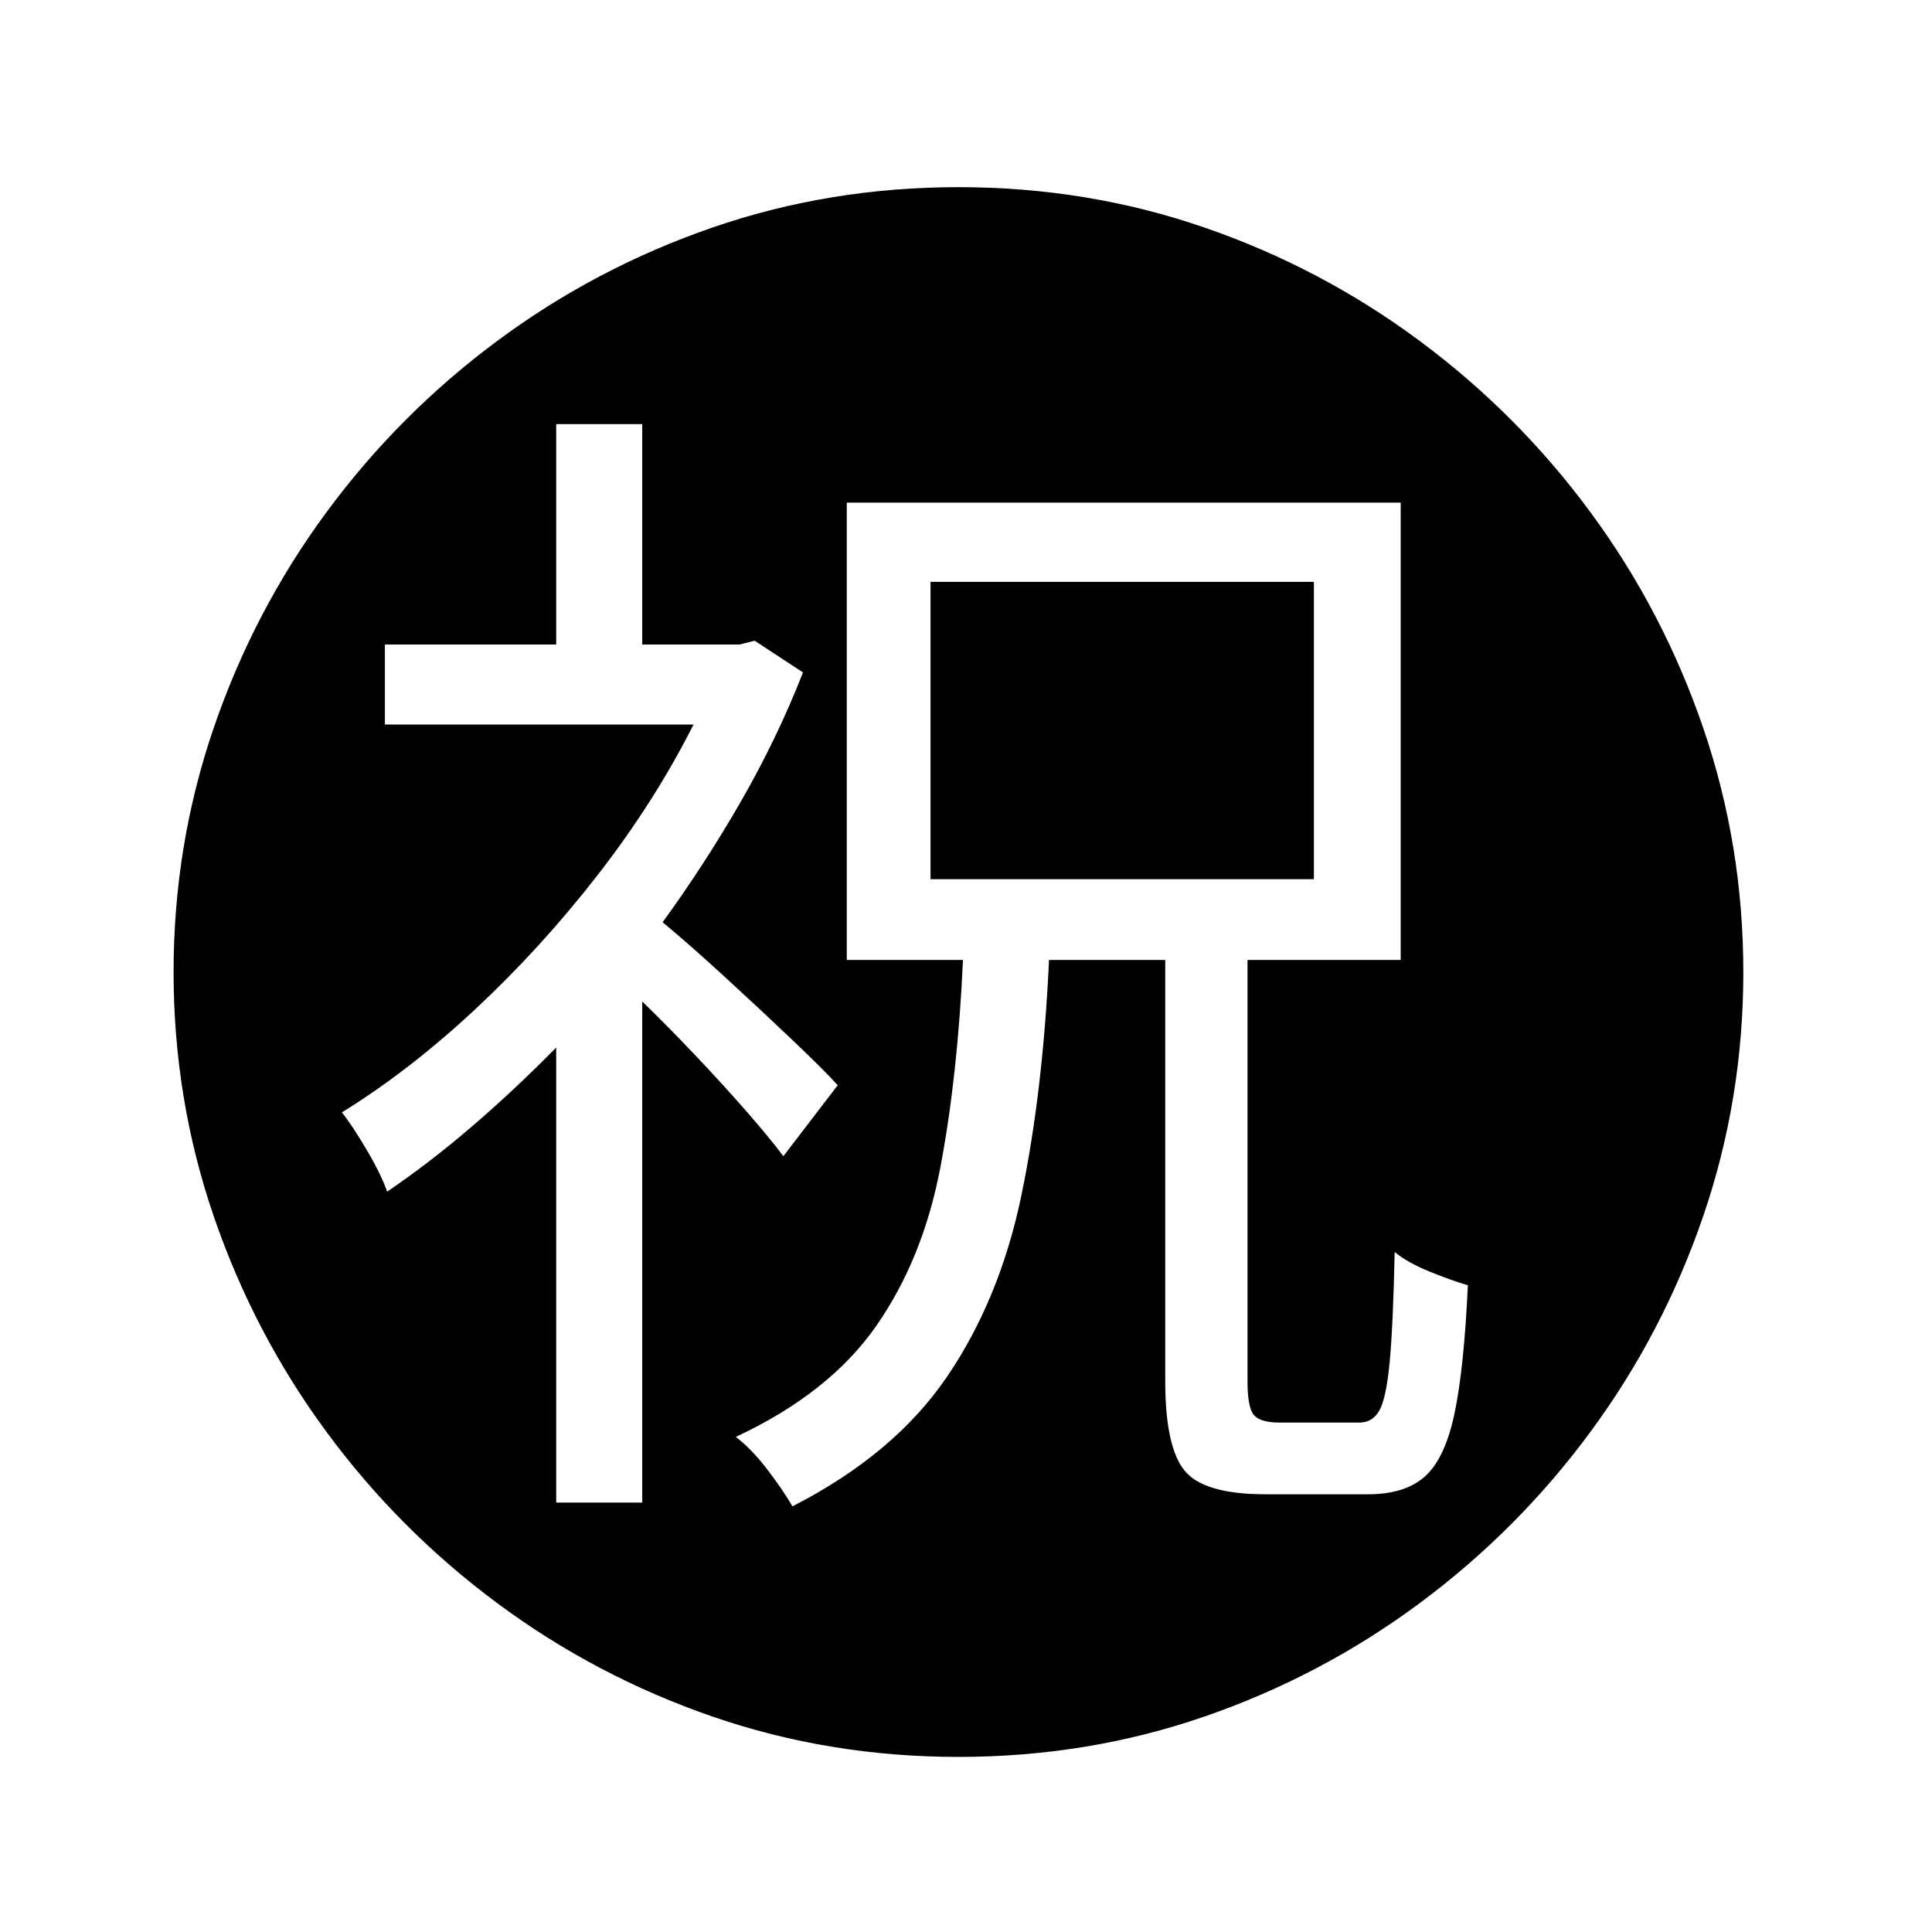
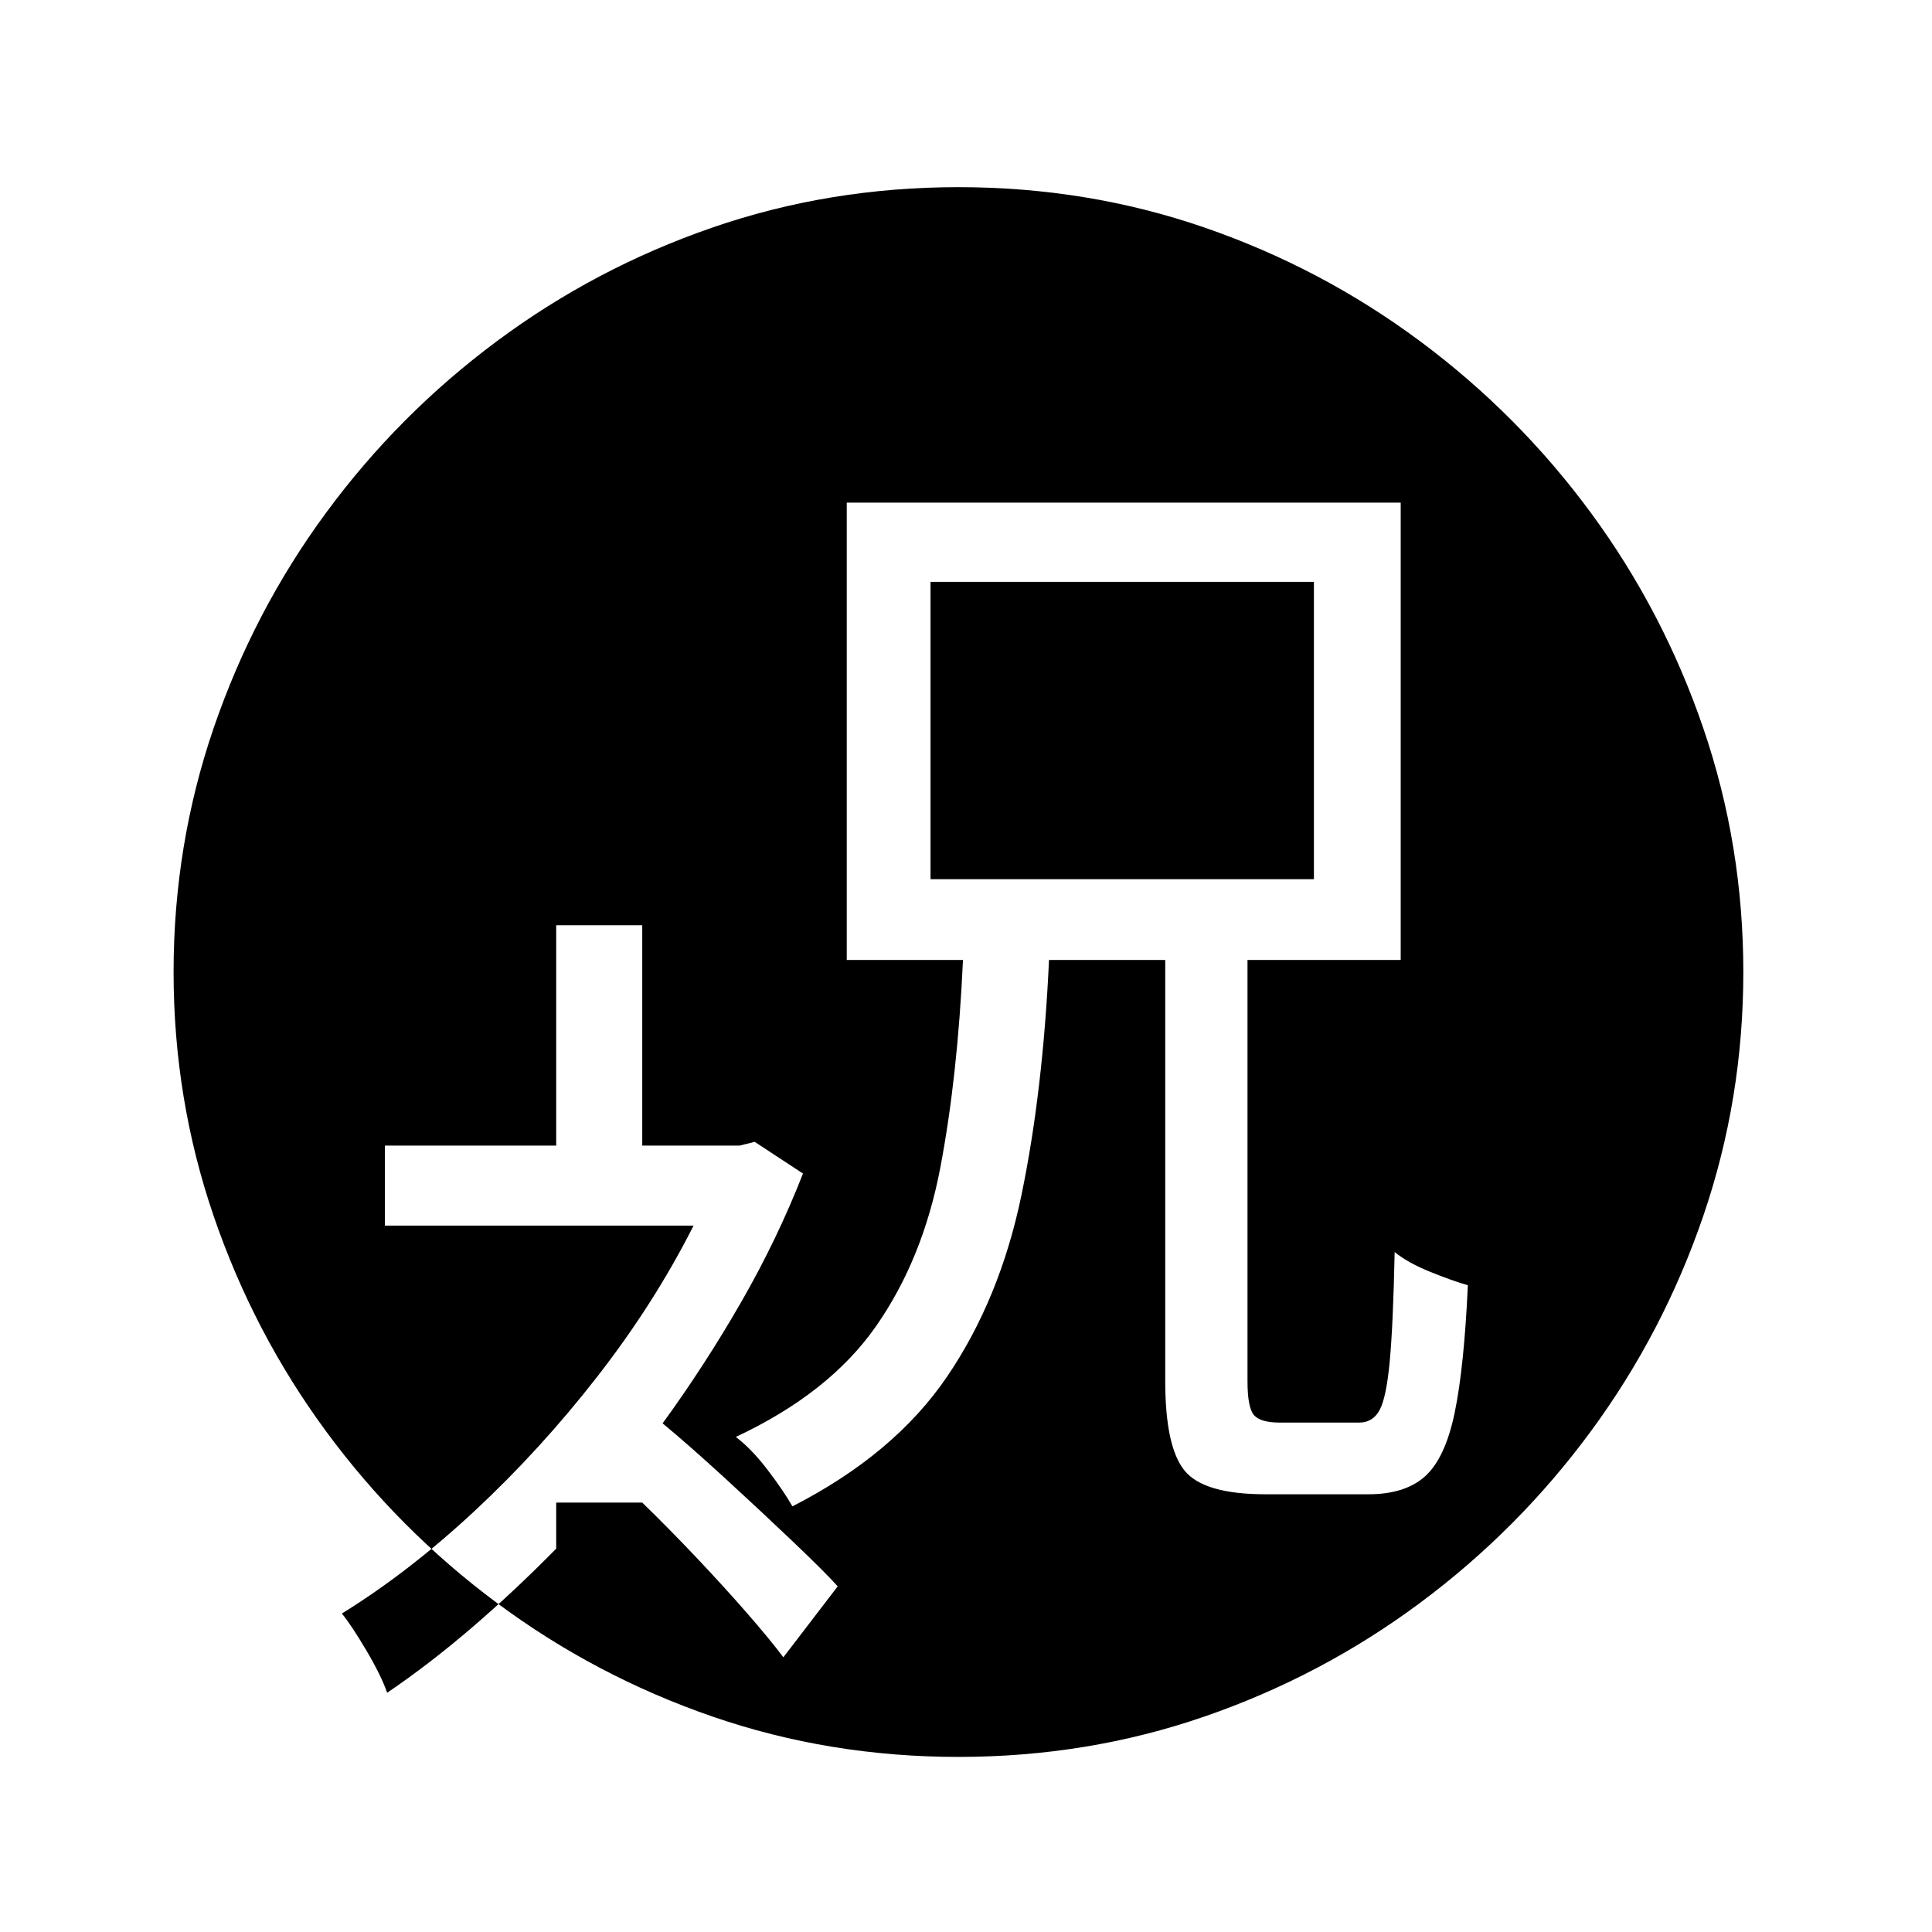
<svg xmlns="http://www.w3.org/2000/svg" version="1.1" viewBox="30 -350 2560 2560">
-   <path fill="currentColor" d="M1300 1978q-171 0 -326 -53.5t-285.5 -150.5t-226.5 -227.5t-149 -285.5t-53 -323t53 -323t149 -285.5t226.5 -227.5t285.5 -150.5t326 -53.5t326 53.5t285.5 150.5t226.5 227.5t149 285.5t53 323t-53 323t-149 285.5t-226.5 227.5t-285.5 150.5t-326 53.5zM767 1641h114 v-664q34 33 70.5 71.5t67.5 74t49 59.5l72 -94q-16 -18 -58.5 -58.5t-90.5 -84.5t-83 -73q56 -77 104 -160.5t82 -170.5l-64 -42l-20 5h-129v-292h-114v292h-227v106h409q-52 103 -127.5 200t-162.5 178t-176 136q13 16 32.5 49t27.5 56q56 -38 112.5 -86.5t111.5 -104.5 v603zM1080 1646q135 -69 205 -172t98.5 -240.5t36.5 -311.5h154v558q0 87 25.5 118.5t107.5 31.5h136q49 0 75.5 -24t39 -84t17.5 -169q-21 -6 -50.5 -18t-46.5 -26q-2 96 -6.5 144.5t-13.5 65t-27 16.5h-105q-26 0 -34.5 -10t-8.5 -45v-558h203v-606h-734v606h154 q-7 154 -30 275t-85 210t-186 147q21 16 42 43.5t33 48.5zM1263 815v-394h508v394h-508z" />
+   <path fill="currentColor" d="M1300 1978q-171 0 -326 -53.5t-285.5 -150.5t-226.5 -227.5t-149 -285.5t-53 -323t53 -323t149 -285.5t226.5 -227.5t285.5 -150.5t326 -53.5t326 53.5t285.5 150.5t226.5 227.5t149 285.5t53 323t-53 323t-149 285.5t-226.5 227.5t-285.5 150.5t-326 53.5zM767 1641h114 q34 33 70.5 71.5t67.5 74t49 59.5l72 -94q-16 -18 -58.5 -58.5t-90.5 -84.5t-83 -73q56 -77 104 -160.5t82 -170.5l-64 -42l-20 5h-129v-292h-114v292h-227v106h409q-52 103 -127.5 200t-162.5 178t-176 136q13 16 32.5 49t27.5 56q56 -38 112.5 -86.5t111.5 -104.5 v603zM1080 1646q135 -69 205 -172t98.5 -240.5t36.5 -311.5h154v558q0 87 25.5 118.5t107.5 31.5h136q49 0 75.5 -24t39 -84t17.5 -169q-21 -6 -50.5 -18t-46.5 -26q-2 96 -6.5 144.5t-13.5 65t-27 16.5h-105q-26 0 -34.5 -10t-8.5 -45v-558h203v-606h-734v606h154 q-7 154 -30 275t-85 210t-186 147q21 16 42 43.5t33 48.5zM1263 815v-394h508v394h-508z" />
</svg>